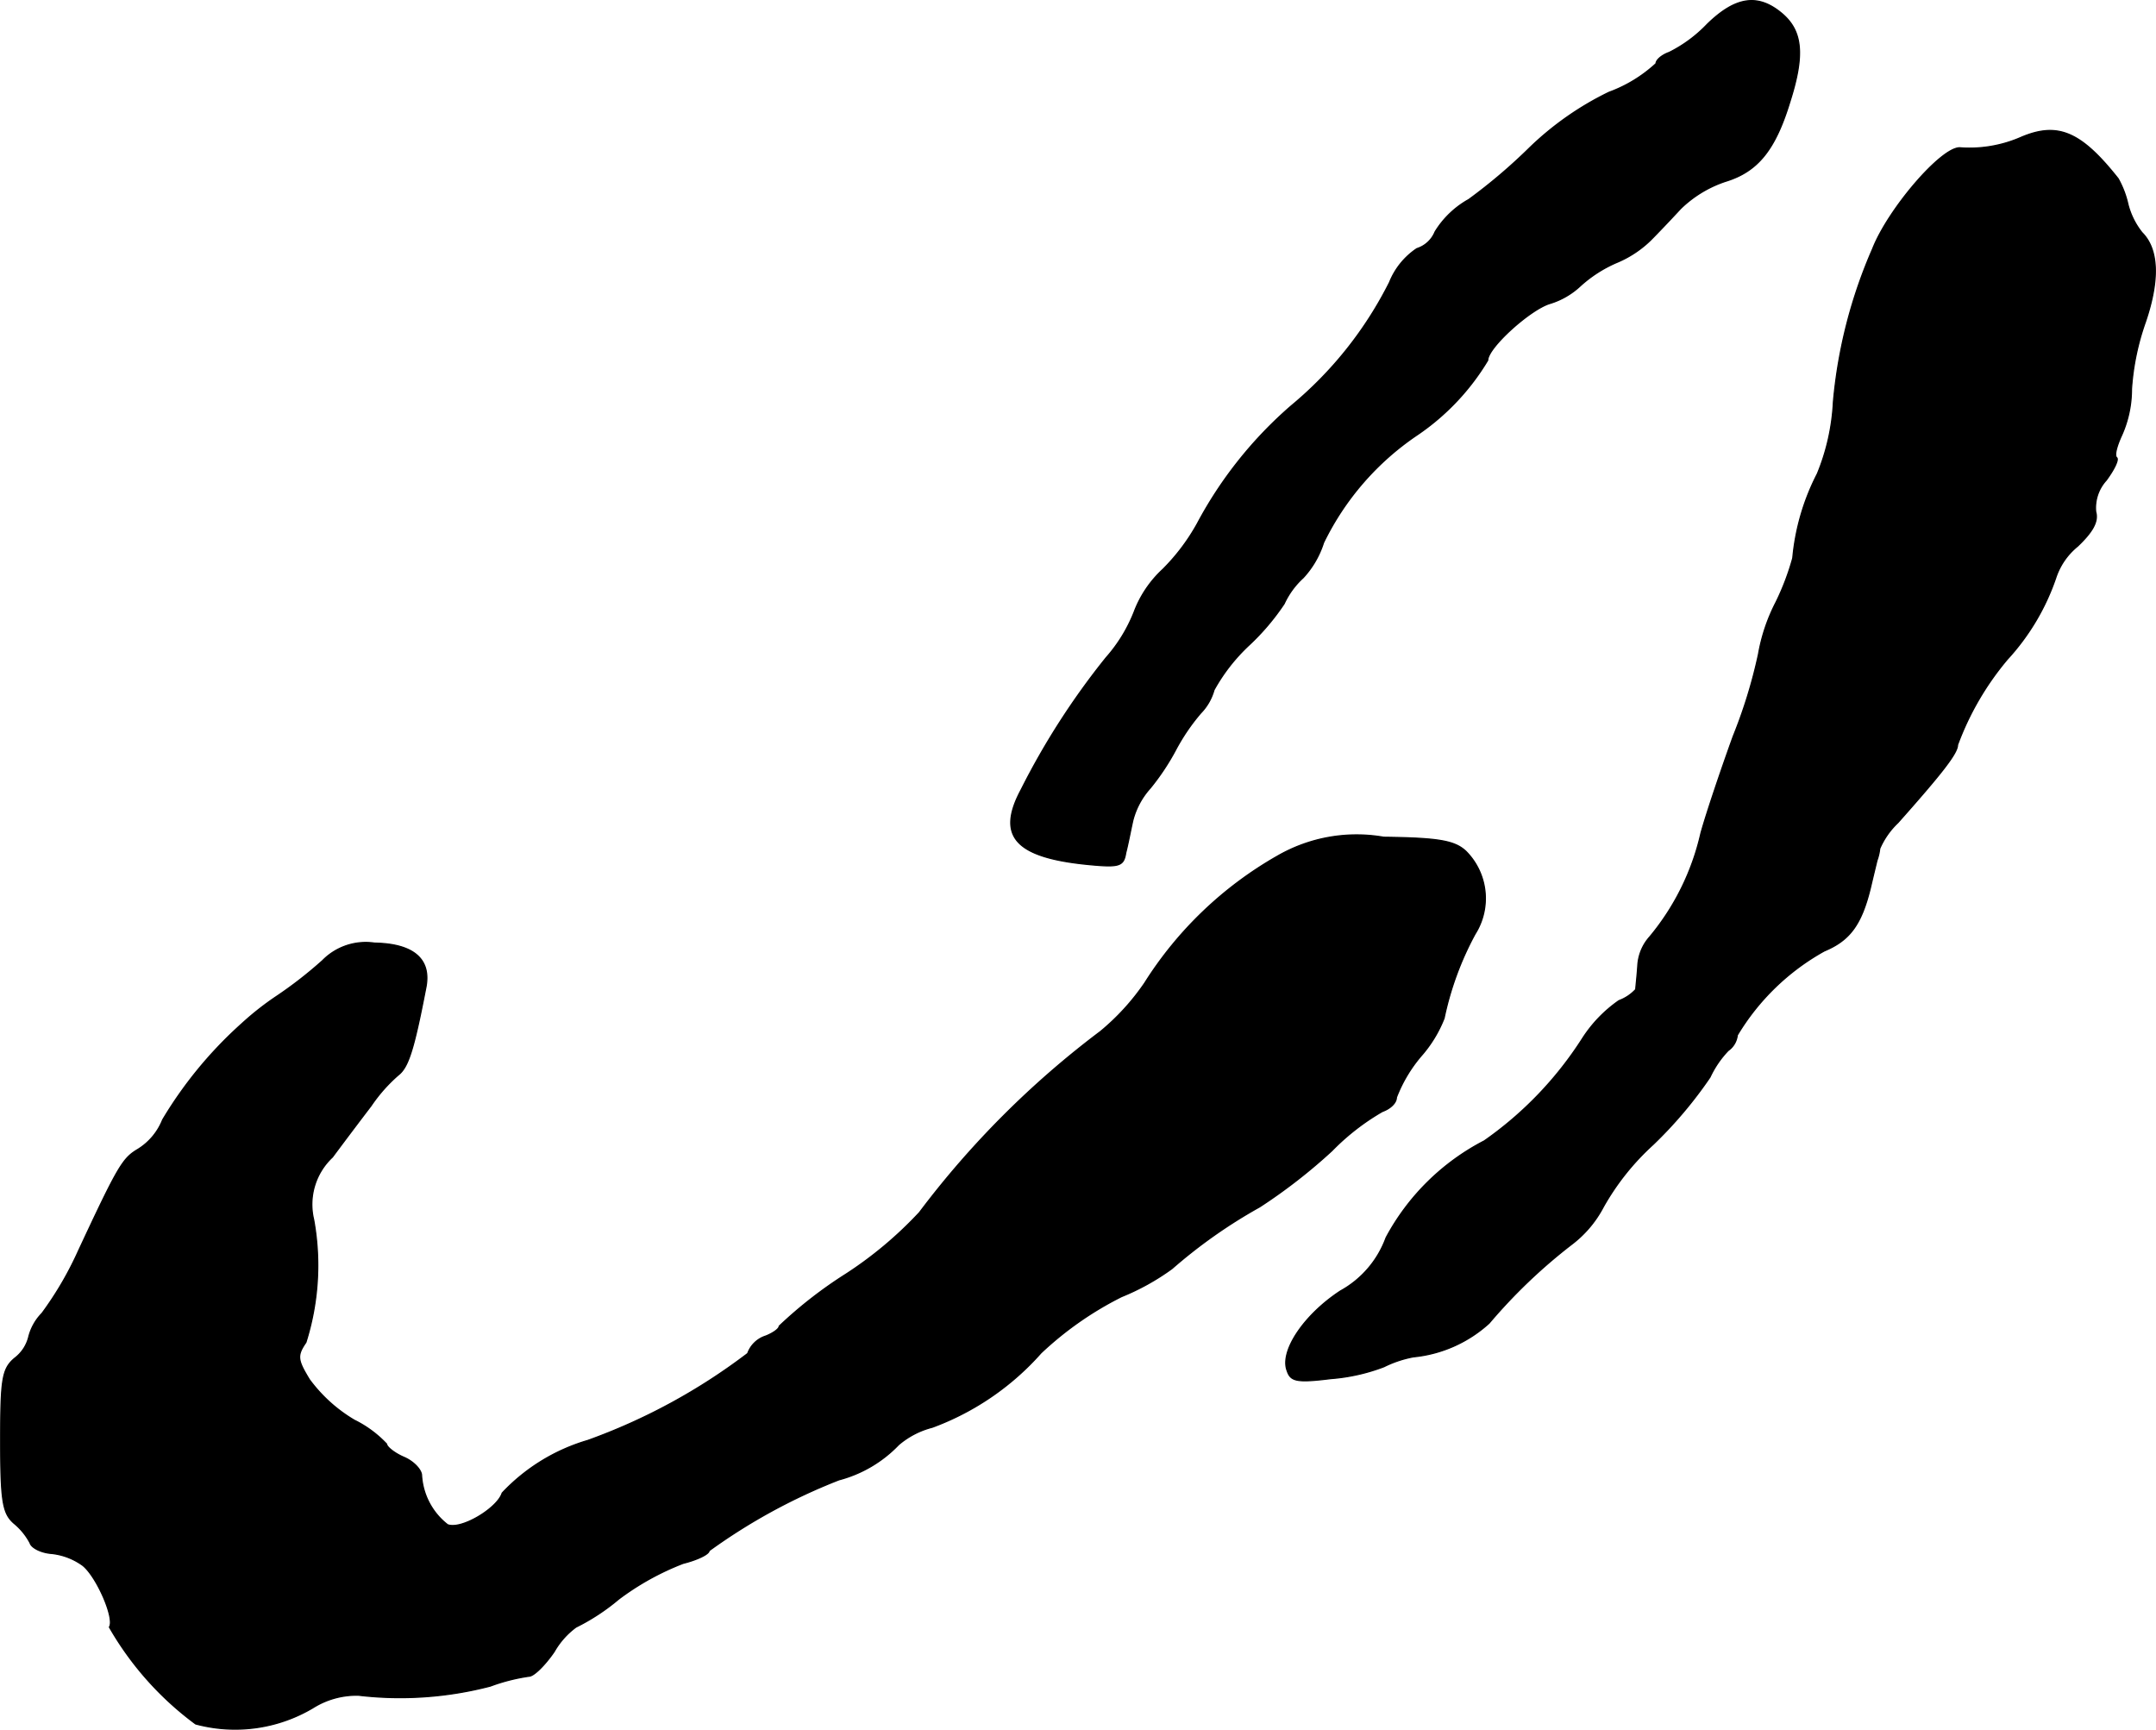
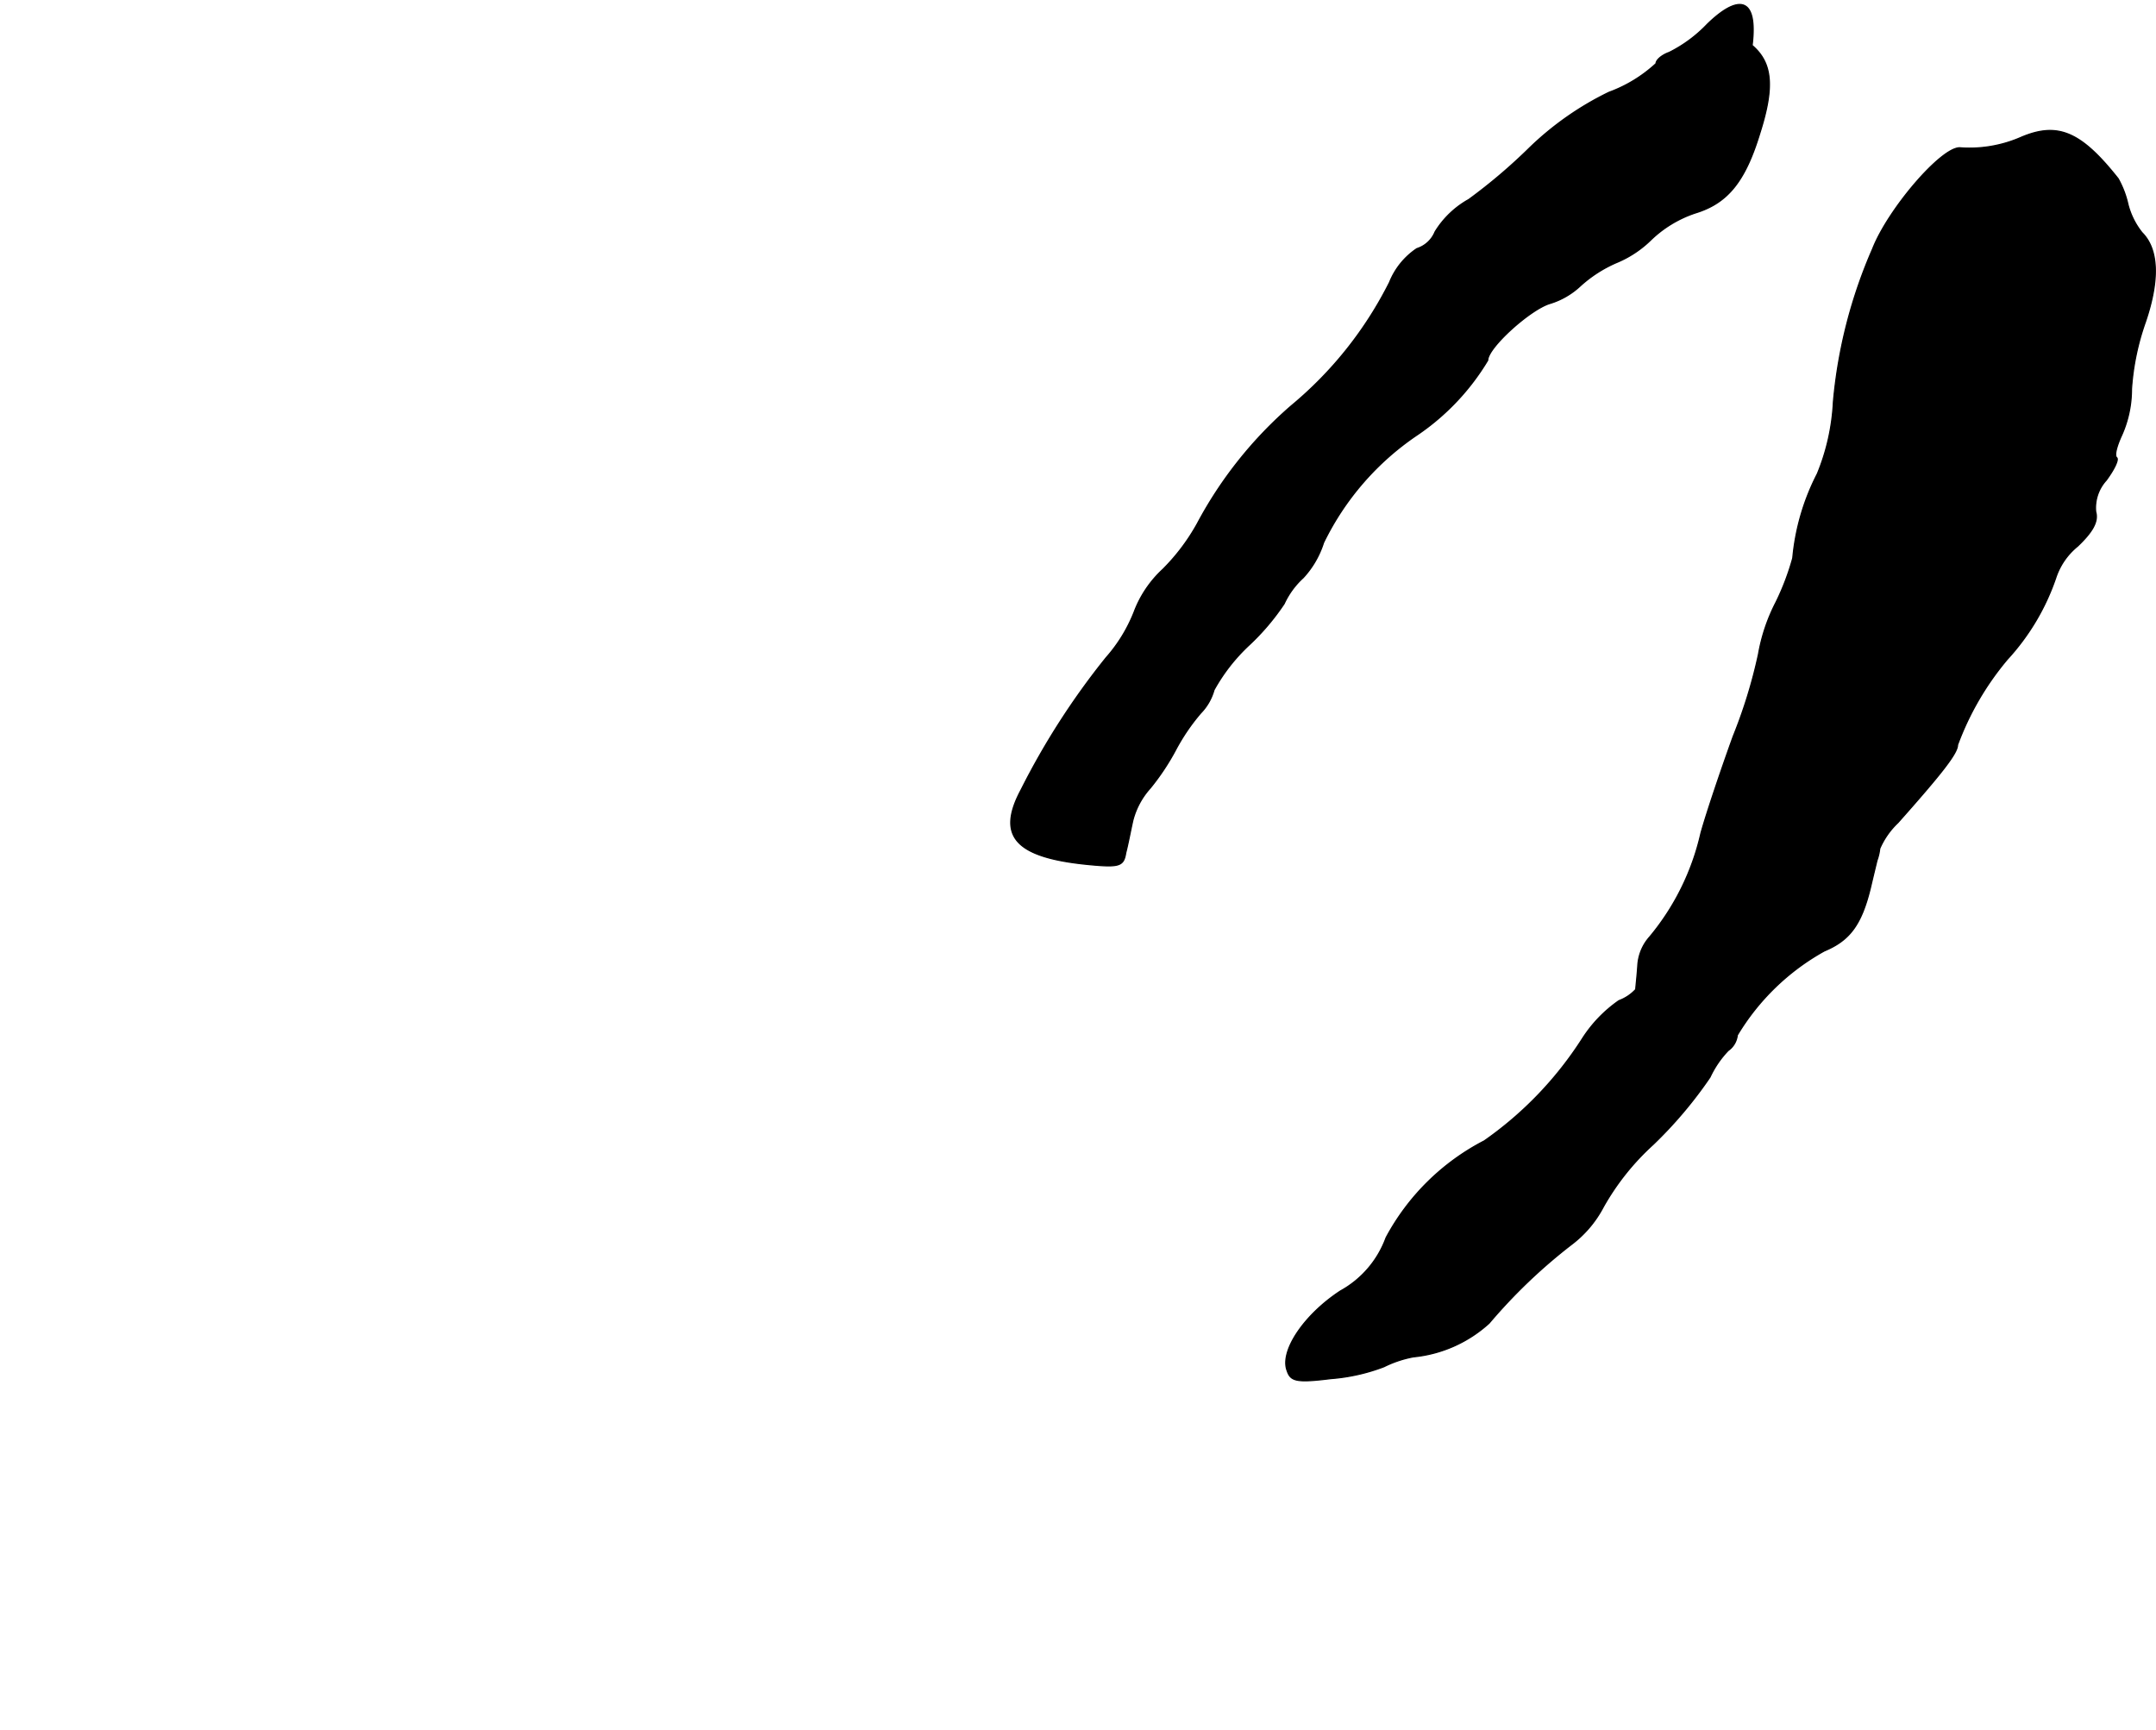
<svg xmlns="http://www.w3.org/2000/svg" version="1.1" width="6.568mm" height="5.269mm" viewBox="0 0 18.617 14.936">
  <defs>
    <style type="text/css">
      .a {
        stroke: #000;
        stroke-linecap: round;
        stroke-linejoin: round;
        stroke-width: 0.01px;
      }
    </style>
  </defs>
-   <path class="a" d="M14.742.21a1.183,1.183,0,0,1-.327.242c-.067.024-.115.067-.115.097a1.207,1.207,0,0,1-.406.248,2.646,2.646,0,0,0-.684.478,4.732,4.732,0,0,1-.527.448.795.795,0,0,0-.291.279.251.251,0,0,1-.157.145.635.635,0,0,0-.236.291,3.318,3.318,0,0,1-.848,1.066,3.558,3.558,0,0,0-.812,1.018,1.764,1.764,0,0,1-.297.394A.965.965,0,0,0,9.793,5.286a1.33,1.33,0,0,1-.242.394,6.434,6.434,0,0,0-.733,1.139c-.218.406-.048.588.594.648.254.024.291.012.309-.103.018-.067.042-.194.061-.279A.663.663,0,0,1,9.932,6.806a2.045,2.045,0,0,0,.218-.327,1.74,1.74,0,0,1,.218-.321.466.466,0,0,0,.115-.2,1.564,1.564,0,0,1,.303-.388,2.029,2.029,0,0,0,.303-.357.696.696,0,0,1,.164-.224.803.803,0,0,0,.176-.303,2.375,2.375,0,0,1,.812-.933,2.054,2.054,0,0,0,.606-.642c0-.109.369-.442.539-.491a.669.669,0,0,0,.26-.151,1.132,1.132,0,0,1,.309-.2.934.934,0,0,0,.297-.194c.061-.061.176-.182.26-.273a1.014,1.014,0,0,1,.388-.236c.279-.085.43-.273.557-.69.127-.4.109-.606-.067-.757C15.184-.056,14.99-.032,14.742.21Z" />
+   <path class="a" d="M14.742.21a1.183,1.183,0,0,1-.327.242c-.067.024-.115.067-.115.097a1.207,1.207,0,0,1-.406.248,2.646,2.646,0,0,0-.684.478,4.732,4.732,0,0,1-.527.448.795.795,0,0,0-.291.279.251.251,0,0,1-.157.145.635.635,0,0,0-.236.291,3.318,3.318,0,0,1-.848,1.066,3.558,3.558,0,0,0-.812,1.018,1.764,1.764,0,0,1-.297.394A.965.965,0,0,0,9.793,5.286a1.33,1.33,0,0,1-.242.394,6.434,6.434,0,0,0-.733,1.139c-.218.406-.048.588.594.648.254.024.291.012.309-.103.018-.067.042-.194.061-.279A.663.663,0,0,1,9.932,6.806a2.045,2.045,0,0,0,.218-.327,1.74,1.74,0,0,1,.218-.321.466.466,0,0,0,.115-.2,1.564,1.564,0,0,1,.303-.388,2.029,2.029,0,0,0,.303-.357.696.696,0,0,1,.164-.224.803.803,0,0,0,.176-.303,2.375,2.375,0,0,1,.812-.933,2.054,2.054,0,0,0,.606-.642c0-.109.369-.442.539-.491a.669.669,0,0,0,.26-.151,1.132,1.132,0,0,1,.309-.2.934.934,0,0,0,.297-.194a1.014,1.014,0,0,1,.388-.236c.279-.085.43-.273.557-.69.127-.4.109-.606-.067-.757C15.184-.056,14.99-.032,14.742.21Z" />
  <path class="a" d="M17.455,1.185a1.109,1.109,0,0,1-.533.091c-.164,0-.618.533-.751.872a4.241,4.241,0,0,0-.339,1.32,1.871,1.871,0,0,1-.139.624,1.98,1.98,0,0,0-.212.727,2.167,2.167,0,0,1-.145.382,1.564,1.564,0,0,0-.151.448,4.305,4.305,0,0,1-.218.709c-.103.285-.23.66-.279.836a2.134,2.134,0,0,1-.442.896.407.407,0,0,0-.103.242c-.006.097-.018.194-.018.212a.373.373,0,0,1-.145.097,1.163,1.163,0,0,0-.315.327,3.138,3.138,0,0,1-.848.884,2.009,2.009,0,0,0-.848.836.862.862,0,0,1-.394.46c-.315.206-.527.521-.46.69.03.091.085.103.376.067a1.633,1.633,0,0,0,.46-.103.967.967,0,0,1,.254-.085,1.136,1.136,0,0,0,.654-.291,4.668,4.668,0,0,1,.709-.678A.972.972,0,0,0,13.845,10.422a2.152,2.152,0,0,1,.43-.539,3.672,3.672,0,0,0,.491-.581.85.85,0,0,1,.157-.23.187.187,0,0,0,.079-.133,2.018,2.018,0,0,1,.751-.727c.218-.091.321-.224.4-.551.024-.103.048-.2.055-.23a.429.429,0,0,0,.024-.103.679.679,0,0,1,.157-.224c.382-.43.515-.6.515-.672a2.475,2.475,0,0,1,.43-.739,1.987,1.987,0,0,0,.418-.703.587.587,0,0,1,.188-.273c.127-.121.182-.212.157-.297a.353.353,0,0,1,.091-.273c.067-.091.109-.176.091-.194-.024-.018,0-.103.042-.194a.975.975,0,0,0,.085-.4,2.168,2.168,0,0,1,.121-.581c.121-.357.115-.624-.03-.769a.646.646,0,0,1-.121-.242.828.828,0,0,0-.085-.224C17.97,1.137,17.77,1.052,17.455,1.185Z" />
-   <path class="a" d="M11.029,7.394a3.263,3.263,0,0,0-1.145,1.096,2.02,2.02,0,0,1-.382.418,7.89,7.89,0,0,0-1.563,1.563,3.375,3.375,0,0,1-.636.533,3.75,3.75,0,0,0-.575.448c0,.024-.055.061-.115.085a.245.245,0,0,0-.157.151,5.156,5.156,0,0,1-1.381.751,1.651,1.651,0,0,0-.739.454c-.042.133-.357.321-.472.273a.583.583,0,0,1-.224-.424c0-.048-.067-.121-.151-.157s-.151-.091-.151-.115a.973.973,0,0,0-.279-.206,1.308,1.308,0,0,1-.388-.351c-.103-.17-.109-.206-.03-.321a2.209,2.209,0,0,0,.067-1.06A.559.559,0,0,1,2.87,9.992c.103-.139.254-.339.333-.442a1.364,1.364,0,0,1,.236-.267c.085-.067.133-.212.236-.745.055-.254-.103-.388-.442-.394a.522.522,0,0,0-.448.151,3.603,3.603,0,0,1-.388.303,2.506,2.506,0,0,0-.309.242,3.569,3.569,0,0,0-.684.83.529.529,0,0,1-.212.254c-.133.079-.17.139-.515.878a2.935,2.935,0,0,1-.315.539.448.448,0,0,0-.115.206.328.328,0,0,1-.121.182C.017,11.821.005,11.912.005,12.445c0,.521.018.624.115.709a.554.554,0,0,1,.139.17c.012.042.097.085.188.091a.56.56,0,0,1,.267.103c.121.097.279.46.23.533a2.722,2.722,0,0,0,.745.836,1.315,1.315,0,0,0,1.012-.139.706.706,0,0,1,.394-.109,3.086,3.086,0,0,0,1.139-.079,1.621,1.621,0,0,1,.333-.085c.042,0,.139-.097.218-.212a.682.682,0,0,1,.188-.212,1.836,1.836,0,0,0,.369-.242,2.302,2.302,0,0,1,.557-.309c.121-.03.224-.079.224-.109a5.027,5.027,0,0,1,1.121-.612,1.1,1.1,0,0,0,.515-.303.724.724,0,0,1,.291-.151,2.331,2.331,0,0,0,.939-.642A2.913,2.913,0,0,1,9.684,11.197a2.045,2.045,0,0,0,.436-.242,4.41,4.41,0,0,1,.757-.533,4.717,4.717,0,0,0,.624-.485,2.018,2.018,0,0,1,.436-.339c.067-.024.121-.073.121-.121a1.236,1.236,0,0,1,.212-.357,1.099,1.099,0,0,0,.2-.327,2.671,2.671,0,0,1,.267-.727.576.576,0,0,0-.079-.715c-.097-.091-.236-.115-.709-.121A1.367,1.367,0,0,0,11.029,7.394Z" />
</svg>